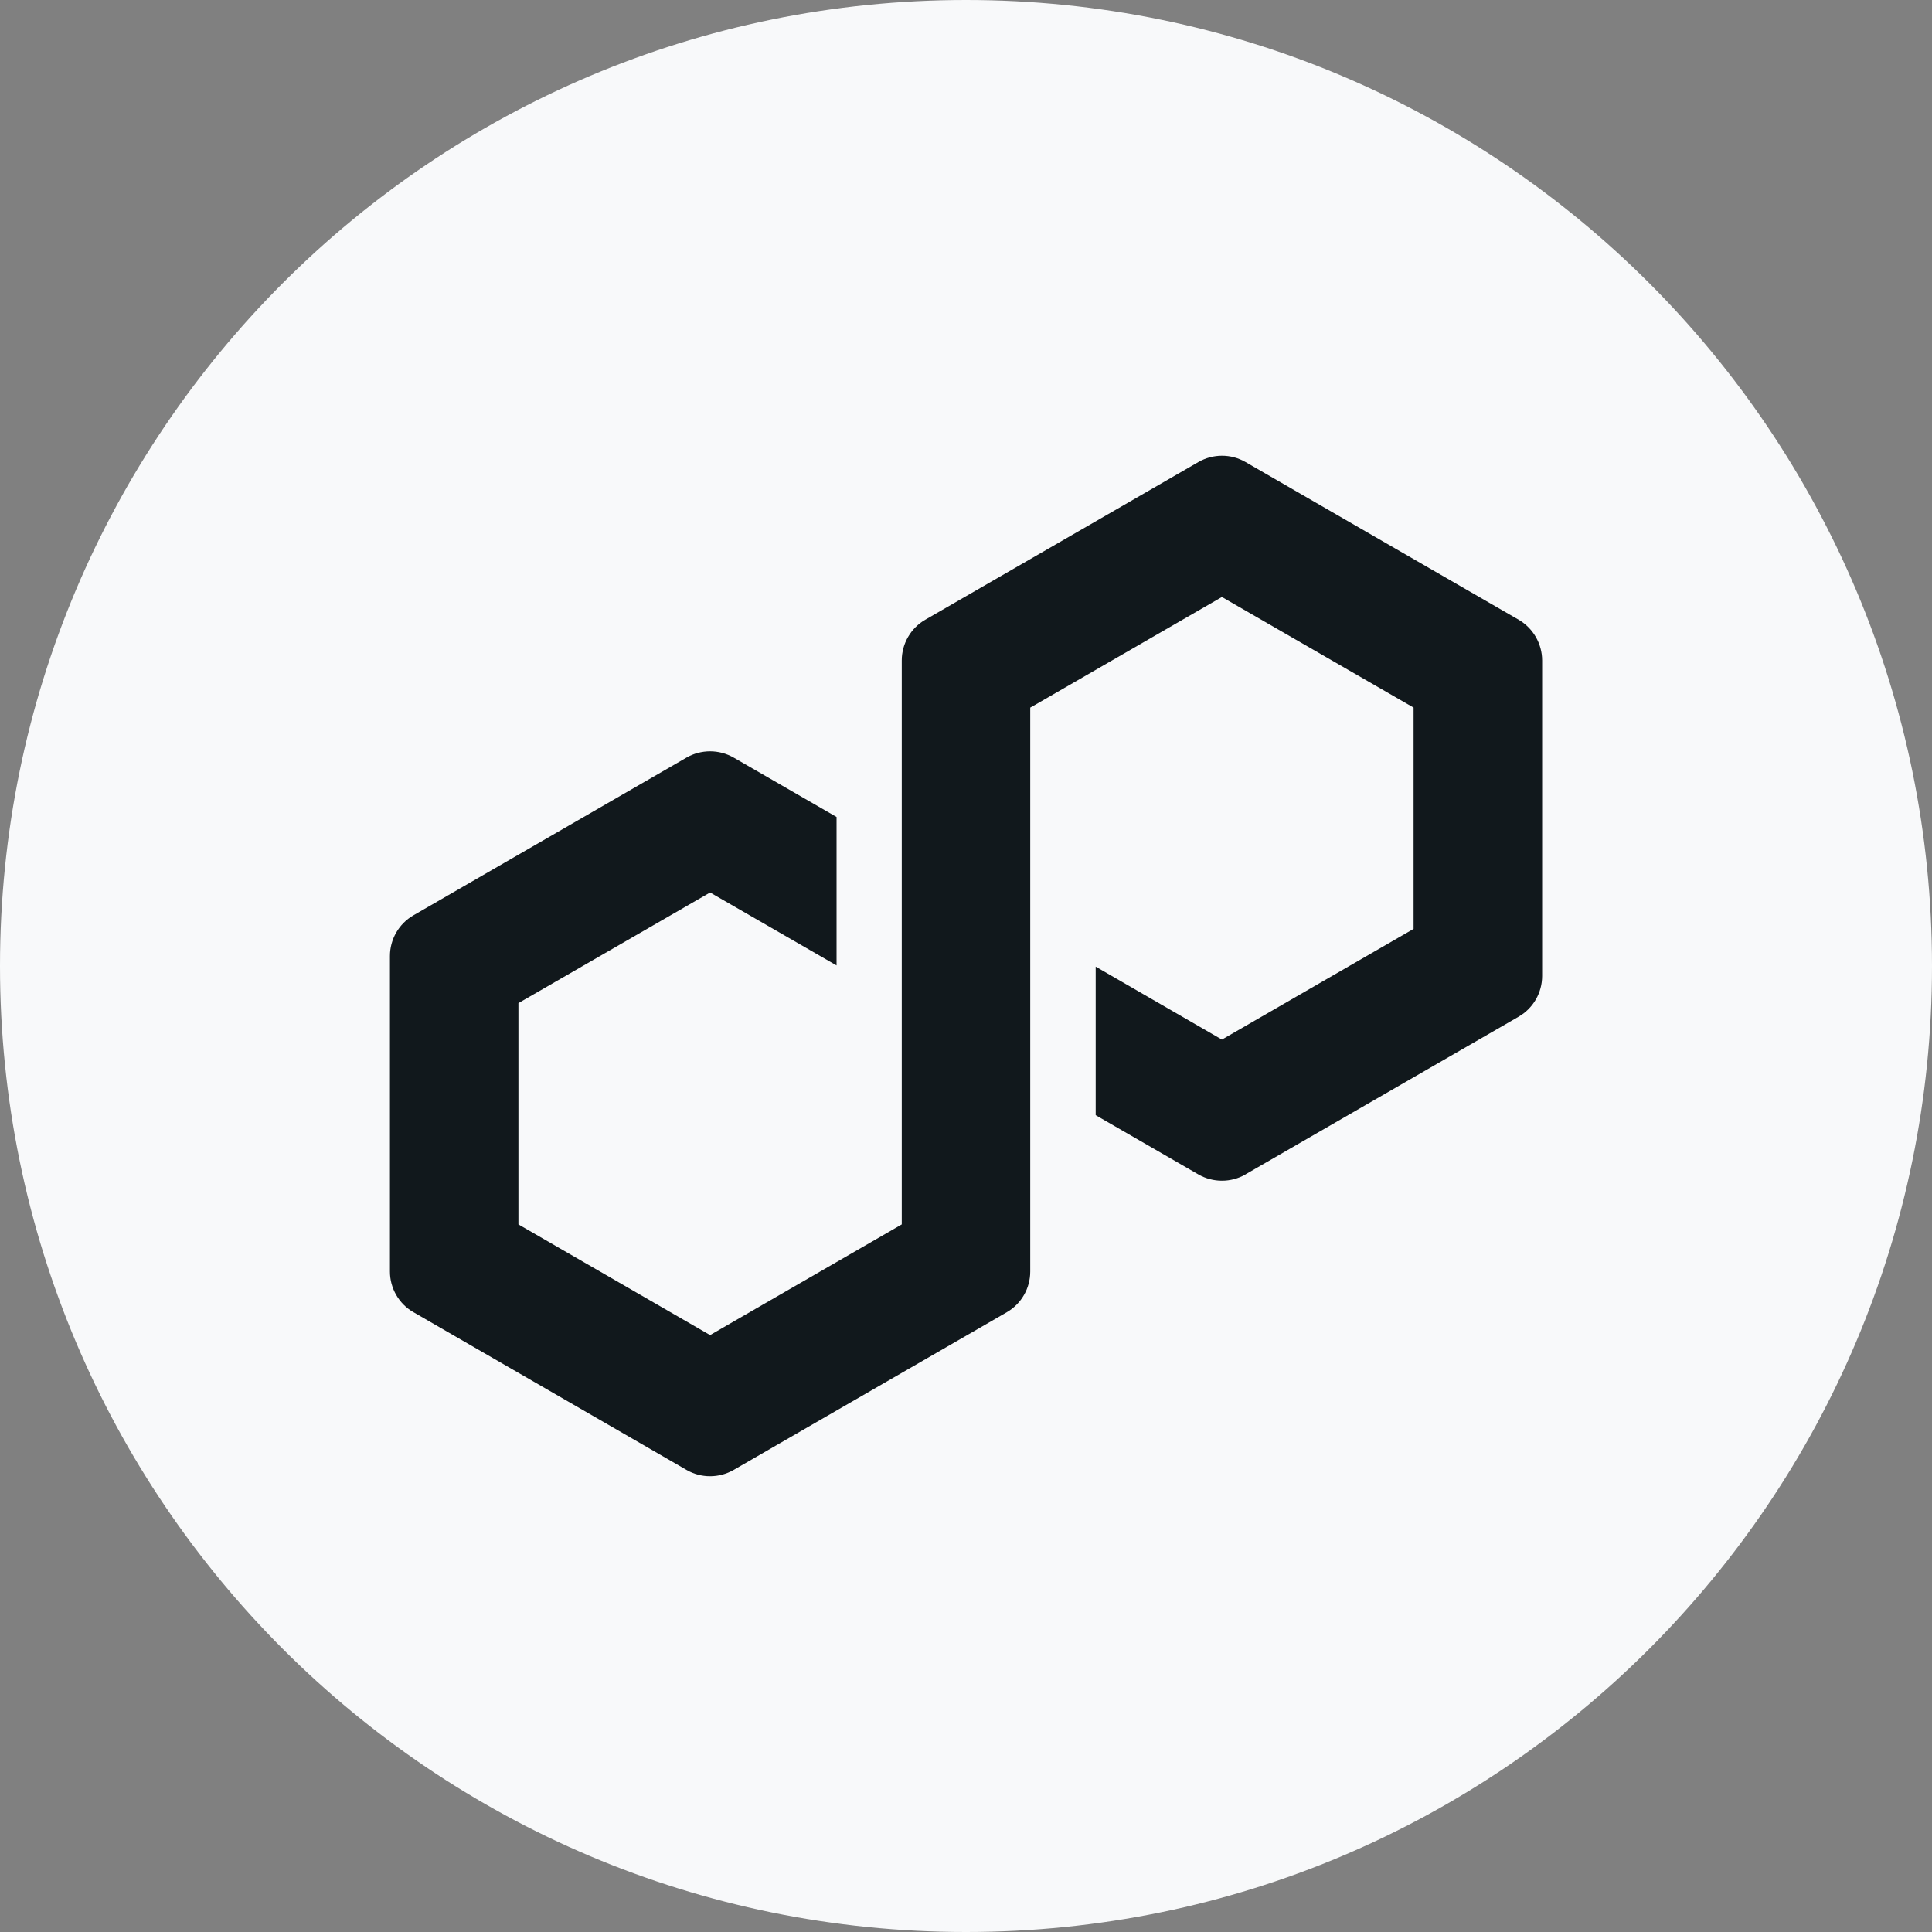
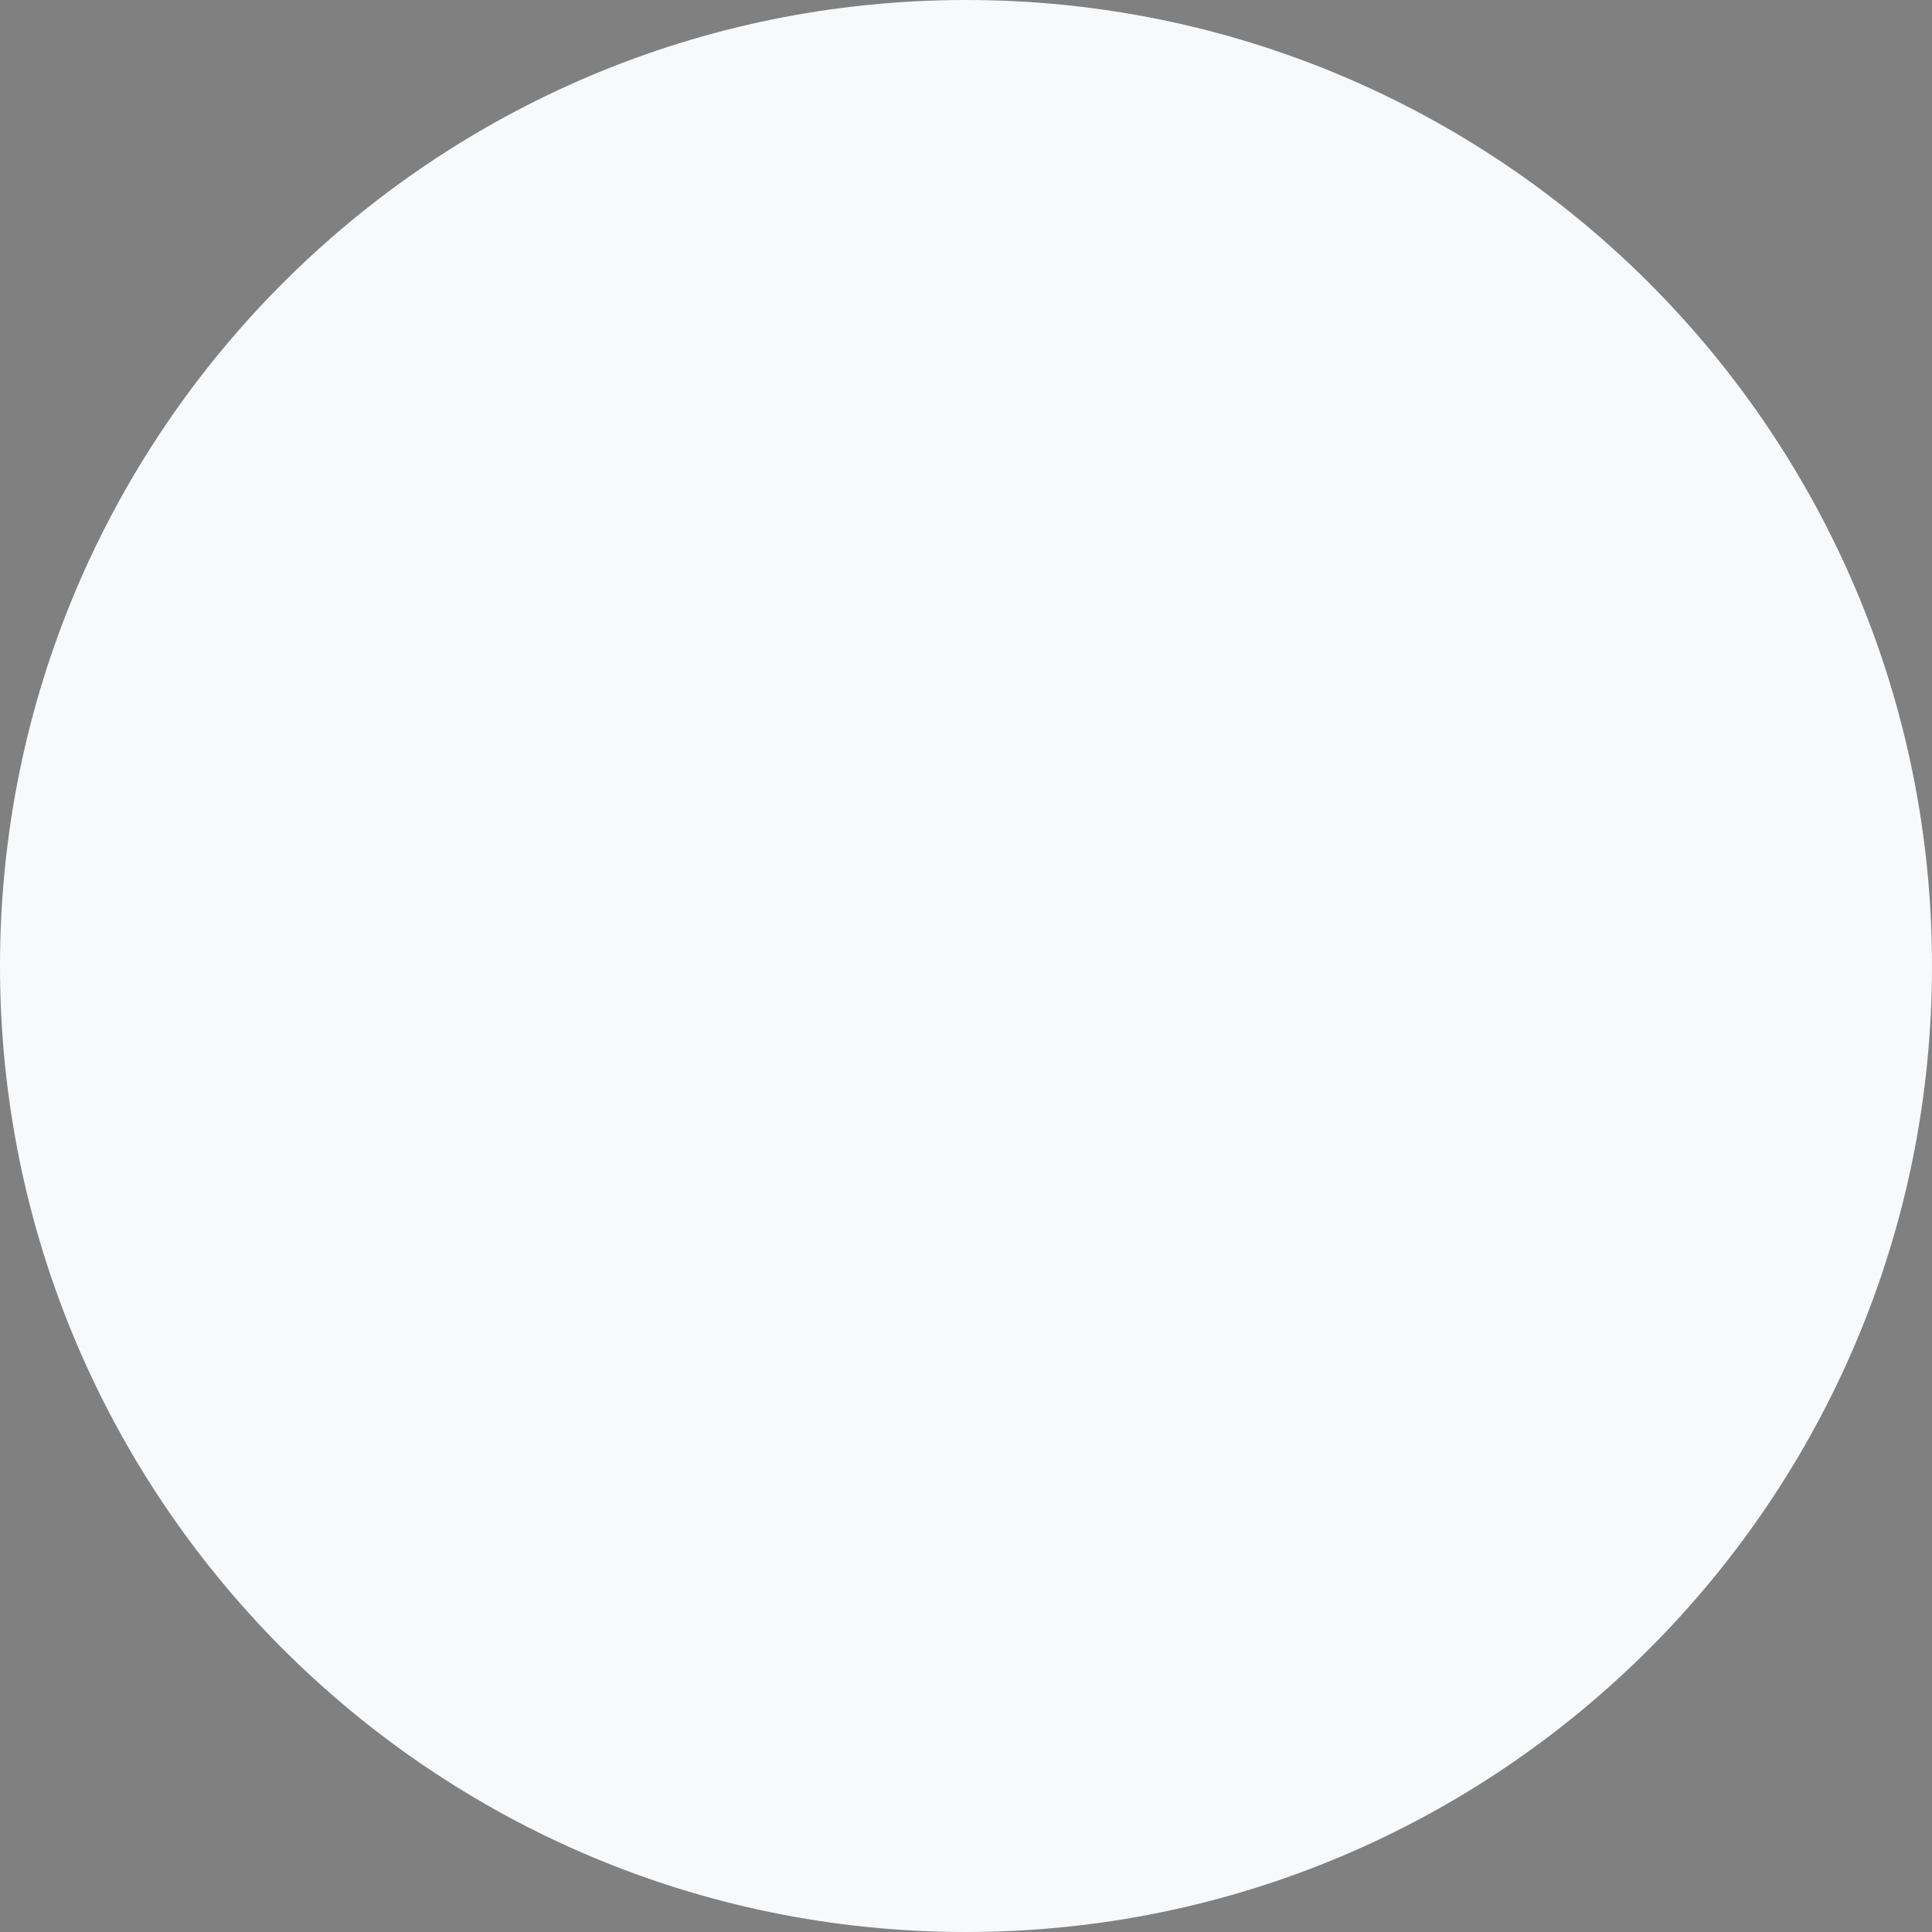
<svg xmlns="http://www.w3.org/2000/svg" width="24" height="24" viewBox="0 0 24 24" fill="none">
  <rect x="0" y="0" width="24" height="24" fill="#808080" stroke="none" />
  <path d="M12 24C18.627 24 24 18.627 24 12C24 5.373 18.627 0 12 0C5.373 0 0 5.373 0 12C0 18.627 5.373 24 12 24Z" fill="#F8F9FA" />
-   <path d="M15.471 14.589L18.866 12.629C19.046 12.525 19.157 12.332 19.157 12.124V8.204C19.157 7.997 19.045 7.803 18.866 7.699L15.471 5.739C15.291 5.635 15.068 5.636 14.888 5.739L11.493 7.699C11.313 7.803 11.202 7.997 11.202 8.204V15.21L8.821 16.585L6.44 15.21V12.461L8.821 11.087L10.392 11.993V10.149L9.112 9.41C9.024 9.36 8.923 9.333 8.821 9.333C8.718 9.333 8.617 9.36 8.53 9.41L5.135 11.371C4.955 11.475 4.844 11.668 4.844 11.876V15.796C4.844 16.003 4.955 16.197 5.135 16.3L8.53 18.261C8.709 18.364 8.932 18.364 9.112 18.261L12.507 16.301C12.687 16.197 12.798 16.004 12.798 15.796V8.79L12.841 8.766L15.179 7.416L17.56 8.79V11.539L15.179 12.914L13.611 12.008V13.853L14.888 14.59C15.068 14.693 15.291 14.693 15.471 14.59V14.589Z" fill="#11181C" />
</svg>